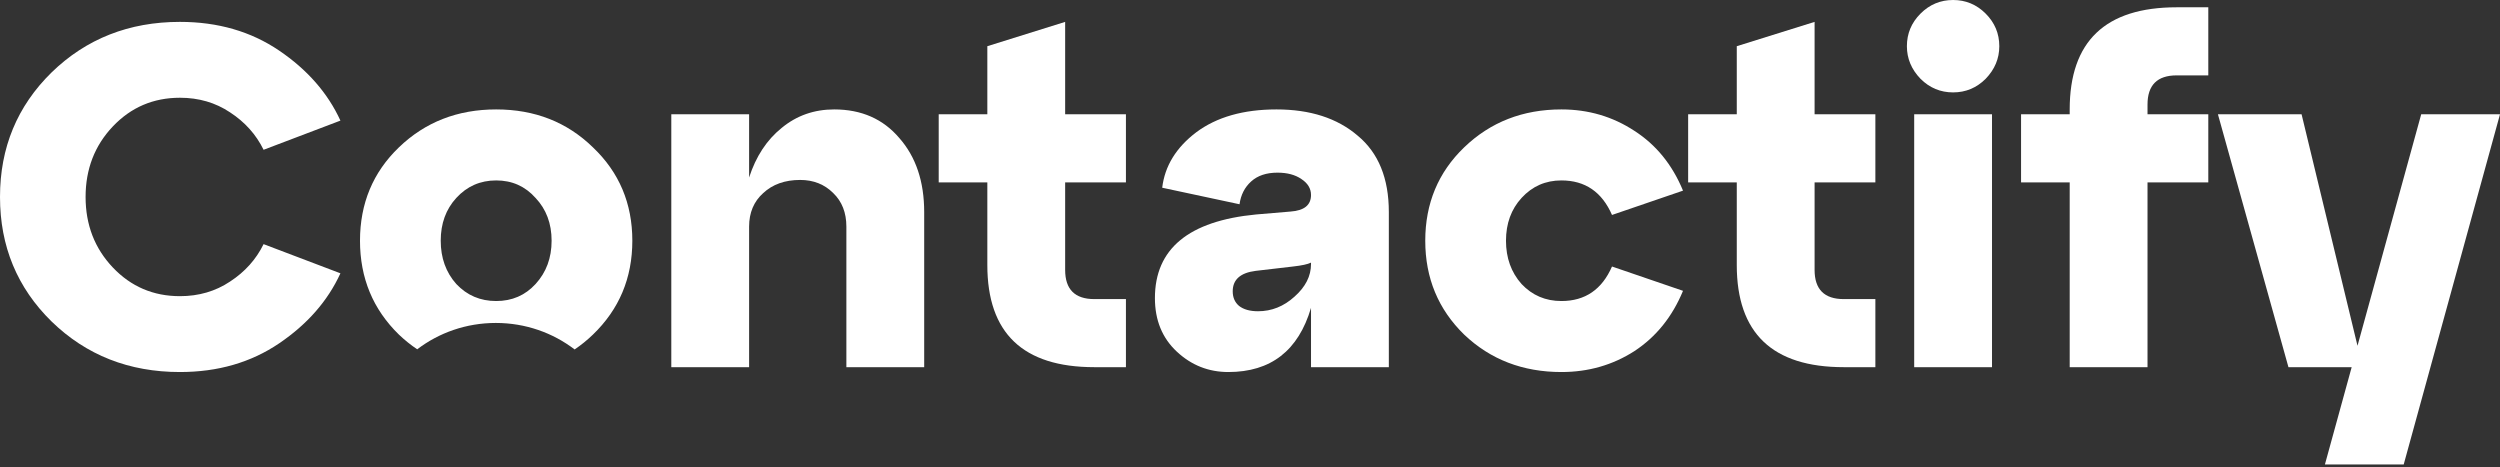
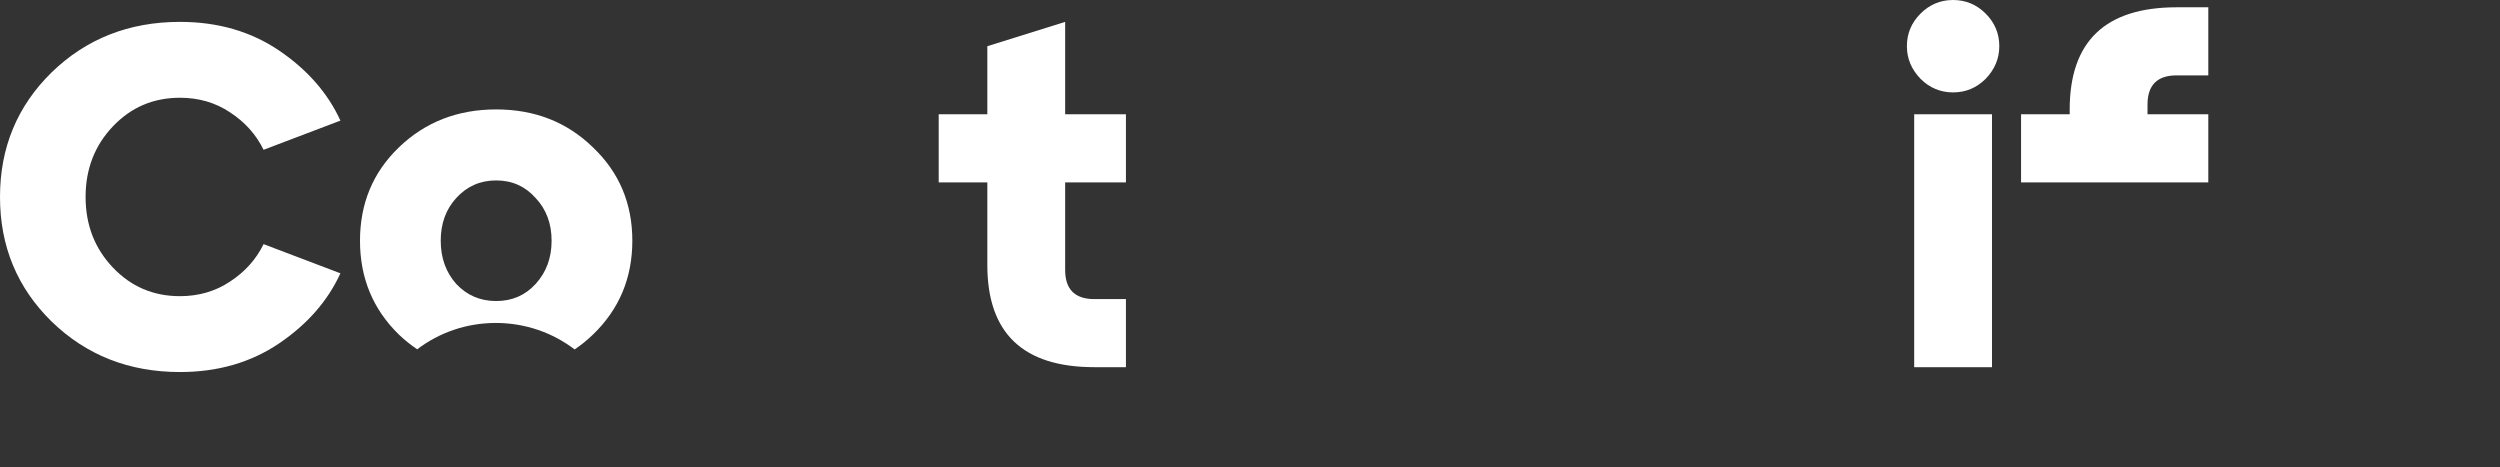
<svg xmlns="http://www.w3.org/2000/svg" width="182" height="34" viewBox="0 0 182 34" fill="none">
  <rect x="0" y="0" width="182" height="34" fill="#333333" stroke="none" />
-   <path d="M171.626 25.173L176.264 8.32H182L174.99 33.811H169.254L171.202 26.73H166.599L161.465 8.32H167.555L171.626 25.173Z" fill="white" />
-   <path d="M156.339 26.73H150.674V13.277H147.133V8.32H150.674V7.966C150.674 3.009 153.27 0.531 158.463 0.531H160.764V5.488H158.463C157.047 5.488 156.339 6.196 156.339 7.612V8.32H160.764V13.277H156.339V26.73Z" fill="white" />
+   <path d="M156.339 26.73V13.277H147.133V8.32H150.674V7.966C150.674 3.009 153.27 0.531 158.463 0.531H160.764V5.488H158.463C157.047 5.488 156.339 6.196 156.339 7.612V8.32H160.764V13.277H156.339V26.73Z" fill="white" />
  <path d="M138.822 3.363C138.822 2.443 139.152 1.652 139.813 0.991C140.474 0.33 141.265 0 142.185 0C143.106 0 143.896 0.33 144.557 0.991C145.218 1.652 145.549 2.443 145.549 3.363C145.549 4.26 145.218 5.051 144.557 5.736C143.896 6.396 143.106 6.727 142.185 6.727C141.265 6.727 140.474 6.396 139.813 5.736C139.152 5.051 138.822 4.26 138.822 3.363ZM145.018 26.73H139.353V8.32H145.018V26.73Z" fill="white" />
-   <path d="M126.437 13.277H122.897V8.32H126.437V3.363L132.102 1.593V8.32H136.527V13.277H132.102V19.649C132.102 21.066 132.81 21.774 134.226 21.774H136.527V26.73H134.226C129.033 26.73 126.437 24.252 126.437 19.296V13.277Z" fill="white" />
-   <path d="M106.591 24.358C104.703 22.517 103.759 20.24 103.759 17.525C103.759 14.811 104.703 12.545 106.591 10.728C108.503 8.887 110.863 7.966 113.672 7.966C115.631 7.966 117.401 8.485 118.983 9.524C120.564 10.539 121.744 11.99 122.523 13.879L117.354 15.649C116.622 13.973 115.395 13.135 113.672 13.135C112.516 13.135 111.548 13.56 110.769 14.41C110.014 15.236 109.636 16.274 109.636 17.525C109.636 18.776 110.014 19.827 110.769 20.676C111.548 21.502 112.516 21.915 113.672 21.915C115.395 21.915 116.622 21.078 117.354 19.402L122.523 21.172C121.744 23.06 120.564 24.524 118.983 25.562C117.401 26.577 115.631 27.084 113.672 27.084C110.863 27.084 108.503 26.176 106.591 24.358Z" fill="white" />
-   <path d="M92.929 7.966C95.383 7.966 97.354 8.603 98.841 9.878C100.352 11.129 101.107 12.982 101.107 15.436V26.73H95.442V22.411C94.522 25.527 92.516 27.084 89.424 27.084C87.984 27.084 86.733 26.589 85.671 25.598C84.609 24.606 84.078 23.308 84.078 21.703C84.078 18.115 86.532 16.085 91.442 15.613L93.955 15.401C94.947 15.33 95.442 14.929 95.442 14.197C95.442 13.725 95.206 13.336 94.734 13.029C94.286 12.722 93.707 12.569 92.999 12.569C92.197 12.569 91.56 12.781 91.088 13.206C90.615 13.631 90.332 14.185 90.238 14.87L84.609 13.666C84.797 12.085 85.624 10.739 87.087 9.63C88.574 8.521 90.521 7.966 92.929 7.966ZM91.583 22.659C92.575 22.659 93.46 22.305 94.239 21.597C95.041 20.889 95.442 20.098 95.442 19.225V19.119C95.206 19.236 94.77 19.331 94.132 19.402L91.406 19.72C90.297 19.862 89.742 20.358 89.742 21.207C89.742 21.656 89.896 22.01 90.202 22.27C90.533 22.529 90.993 22.659 91.583 22.659Z" fill="white" />
  <path d="M71.878 13.277H68.338V8.32H71.878V3.363L77.543 1.593V8.32H81.968V13.277H77.543V19.649C77.543 21.066 78.251 21.774 79.667 21.774H81.968V26.73H79.667C74.474 26.73 71.878 24.252 71.878 19.296V13.277Z" fill="white" />
-   <path d="M60.731 7.966C62.714 7.966 64.295 8.662 65.475 10.055C66.679 11.424 67.281 13.218 67.281 15.436V26.73H61.616V16.499C61.616 15.484 61.298 14.669 60.66 14.056C60.023 13.418 59.221 13.1 58.253 13.1C57.144 13.1 56.247 13.418 55.562 14.056C54.878 14.669 54.535 15.484 54.535 16.499V26.73H48.871V8.32H54.535V12.923C55.031 11.389 55.822 10.185 56.907 9.311C57.993 8.415 59.268 7.966 60.731 7.966Z" fill="white" />
  <path fill-rule="evenodd" clip-rule="evenodd" d="M26.208 17.525C26.208 20.24 27.152 22.517 29.04 24.358C29.462 24.76 29.907 25.117 30.373 25.43C31.949 24.228 33.936 23.511 36.096 23.511C38.262 23.511 40.255 24.232 41.832 25.44C42.3 25.125 42.745 24.764 43.166 24.358C45.078 22.517 46.034 20.24 46.034 17.525C46.034 14.811 45.078 12.545 43.166 10.728C41.278 8.887 38.93 7.966 36.121 7.966C33.312 7.966 30.952 8.887 29.04 10.728C27.152 12.545 26.208 14.811 26.208 17.525ZM32.085 17.525C32.085 16.274 32.462 15.236 33.218 14.41C33.997 13.56 34.964 13.135 36.121 13.135C37.278 13.135 38.233 13.56 38.989 14.41C39.768 15.236 40.157 16.274 40.157 17.525C40.157 18.776 39.768 19.827 38.989 20.676C38.233 21.502 37.278 21.915 36.121 21.915C34.964 21.915 33.997 21.502 33.218 20.676C32.462 19.827 32.085 18.776 32.085 17.525Z" fill="white" />
  <path d="M3.753 23.402C1.251 20.948 0 17.927 0 14.339C0 10.751 1.251 7.73 3.753 5.275C6.278 2.821 9.394 1.593 13.1 1.593C15.861 1.593 18.269 2.289 20.322 3.682C22.376 5.075 23.863 6.774 24.783 8.78L19.189 10.905C18.646 9.795 17.832 8.887 16.746 8.178C15.684 7.47 14.469 7.116 13.1 7.116C11.164 7.116 9.536 7.813 8.214 9.205C6.892 10.598 6.231 12.309 6.231 14.339C6.231 16.369 6.892 18.08 8.214 19.473C9.536 20.865 11.164 21.561 13.1 21.561C14.469 21.561 15.684 21.207 16.746 20.499C17.832 19.791 18.646 18.882 19.189 17.773L24.783 19.897C23.863 21.904 22.376 23.603 20.322 24.996C18.269 26.388 15.861 27.084 13.1 27.084C9.394 27.084 6.278 25.857 3.753 23.402Z" fill="white" />
</svg>